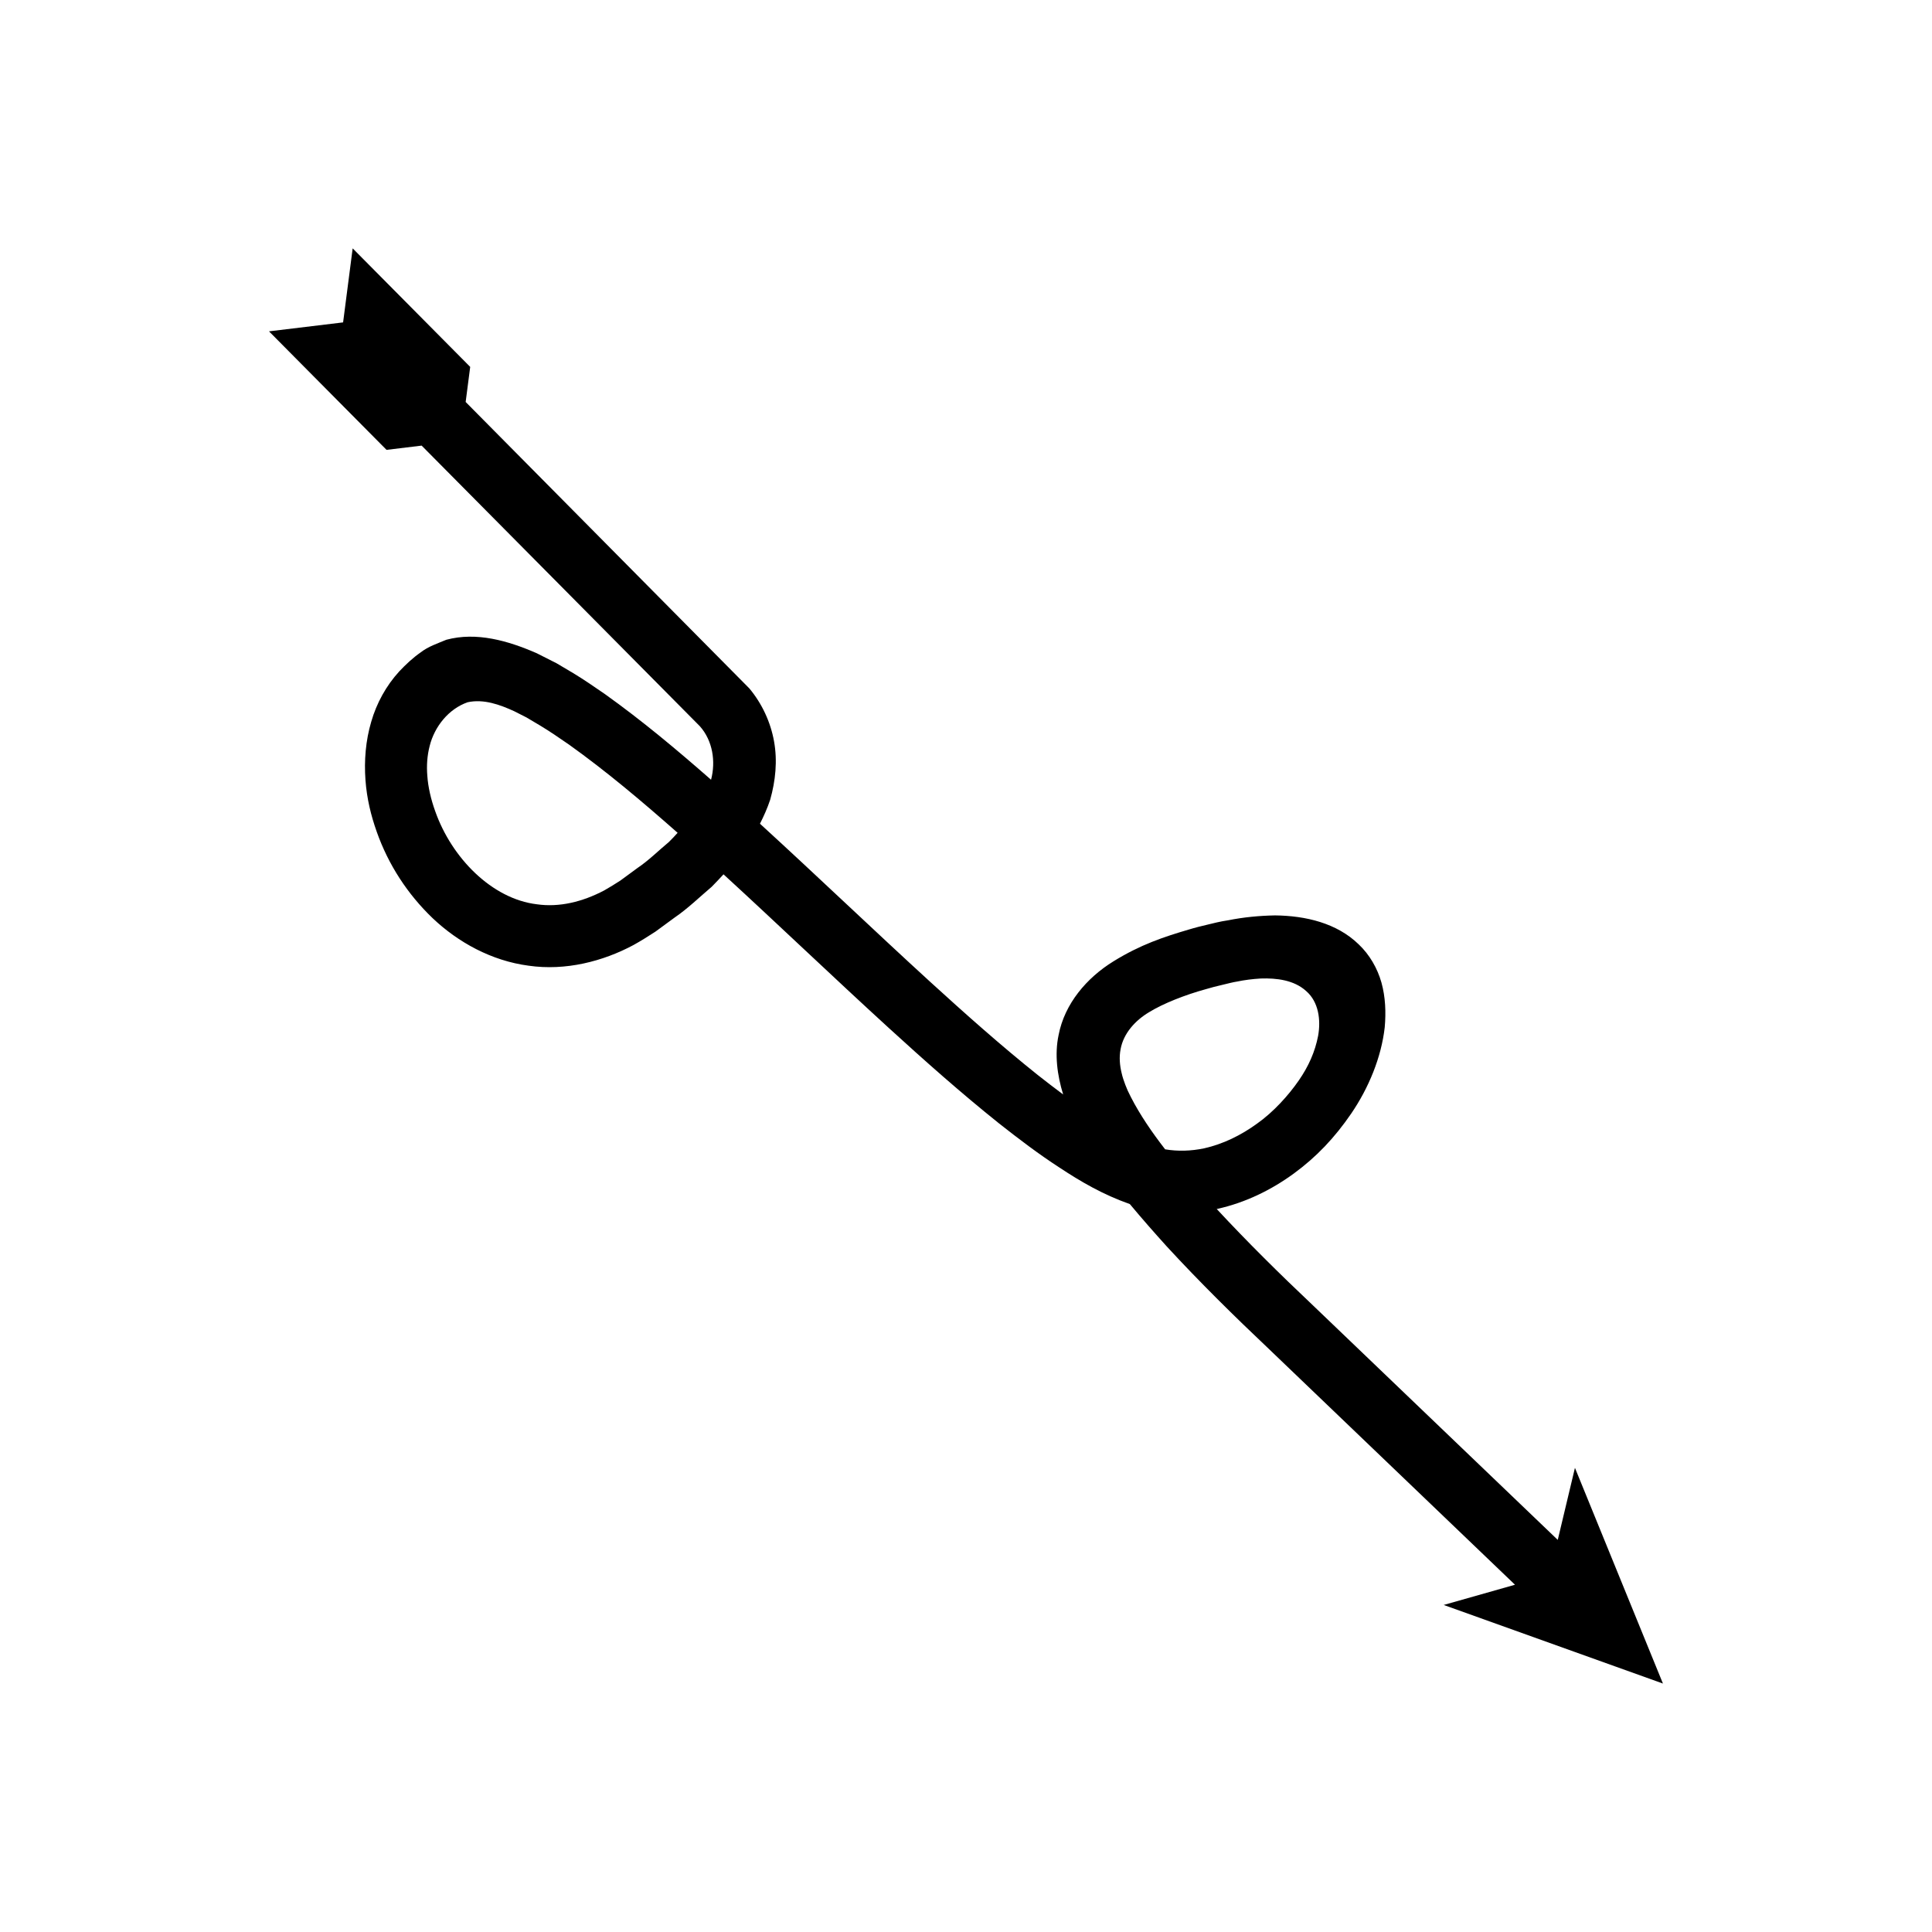
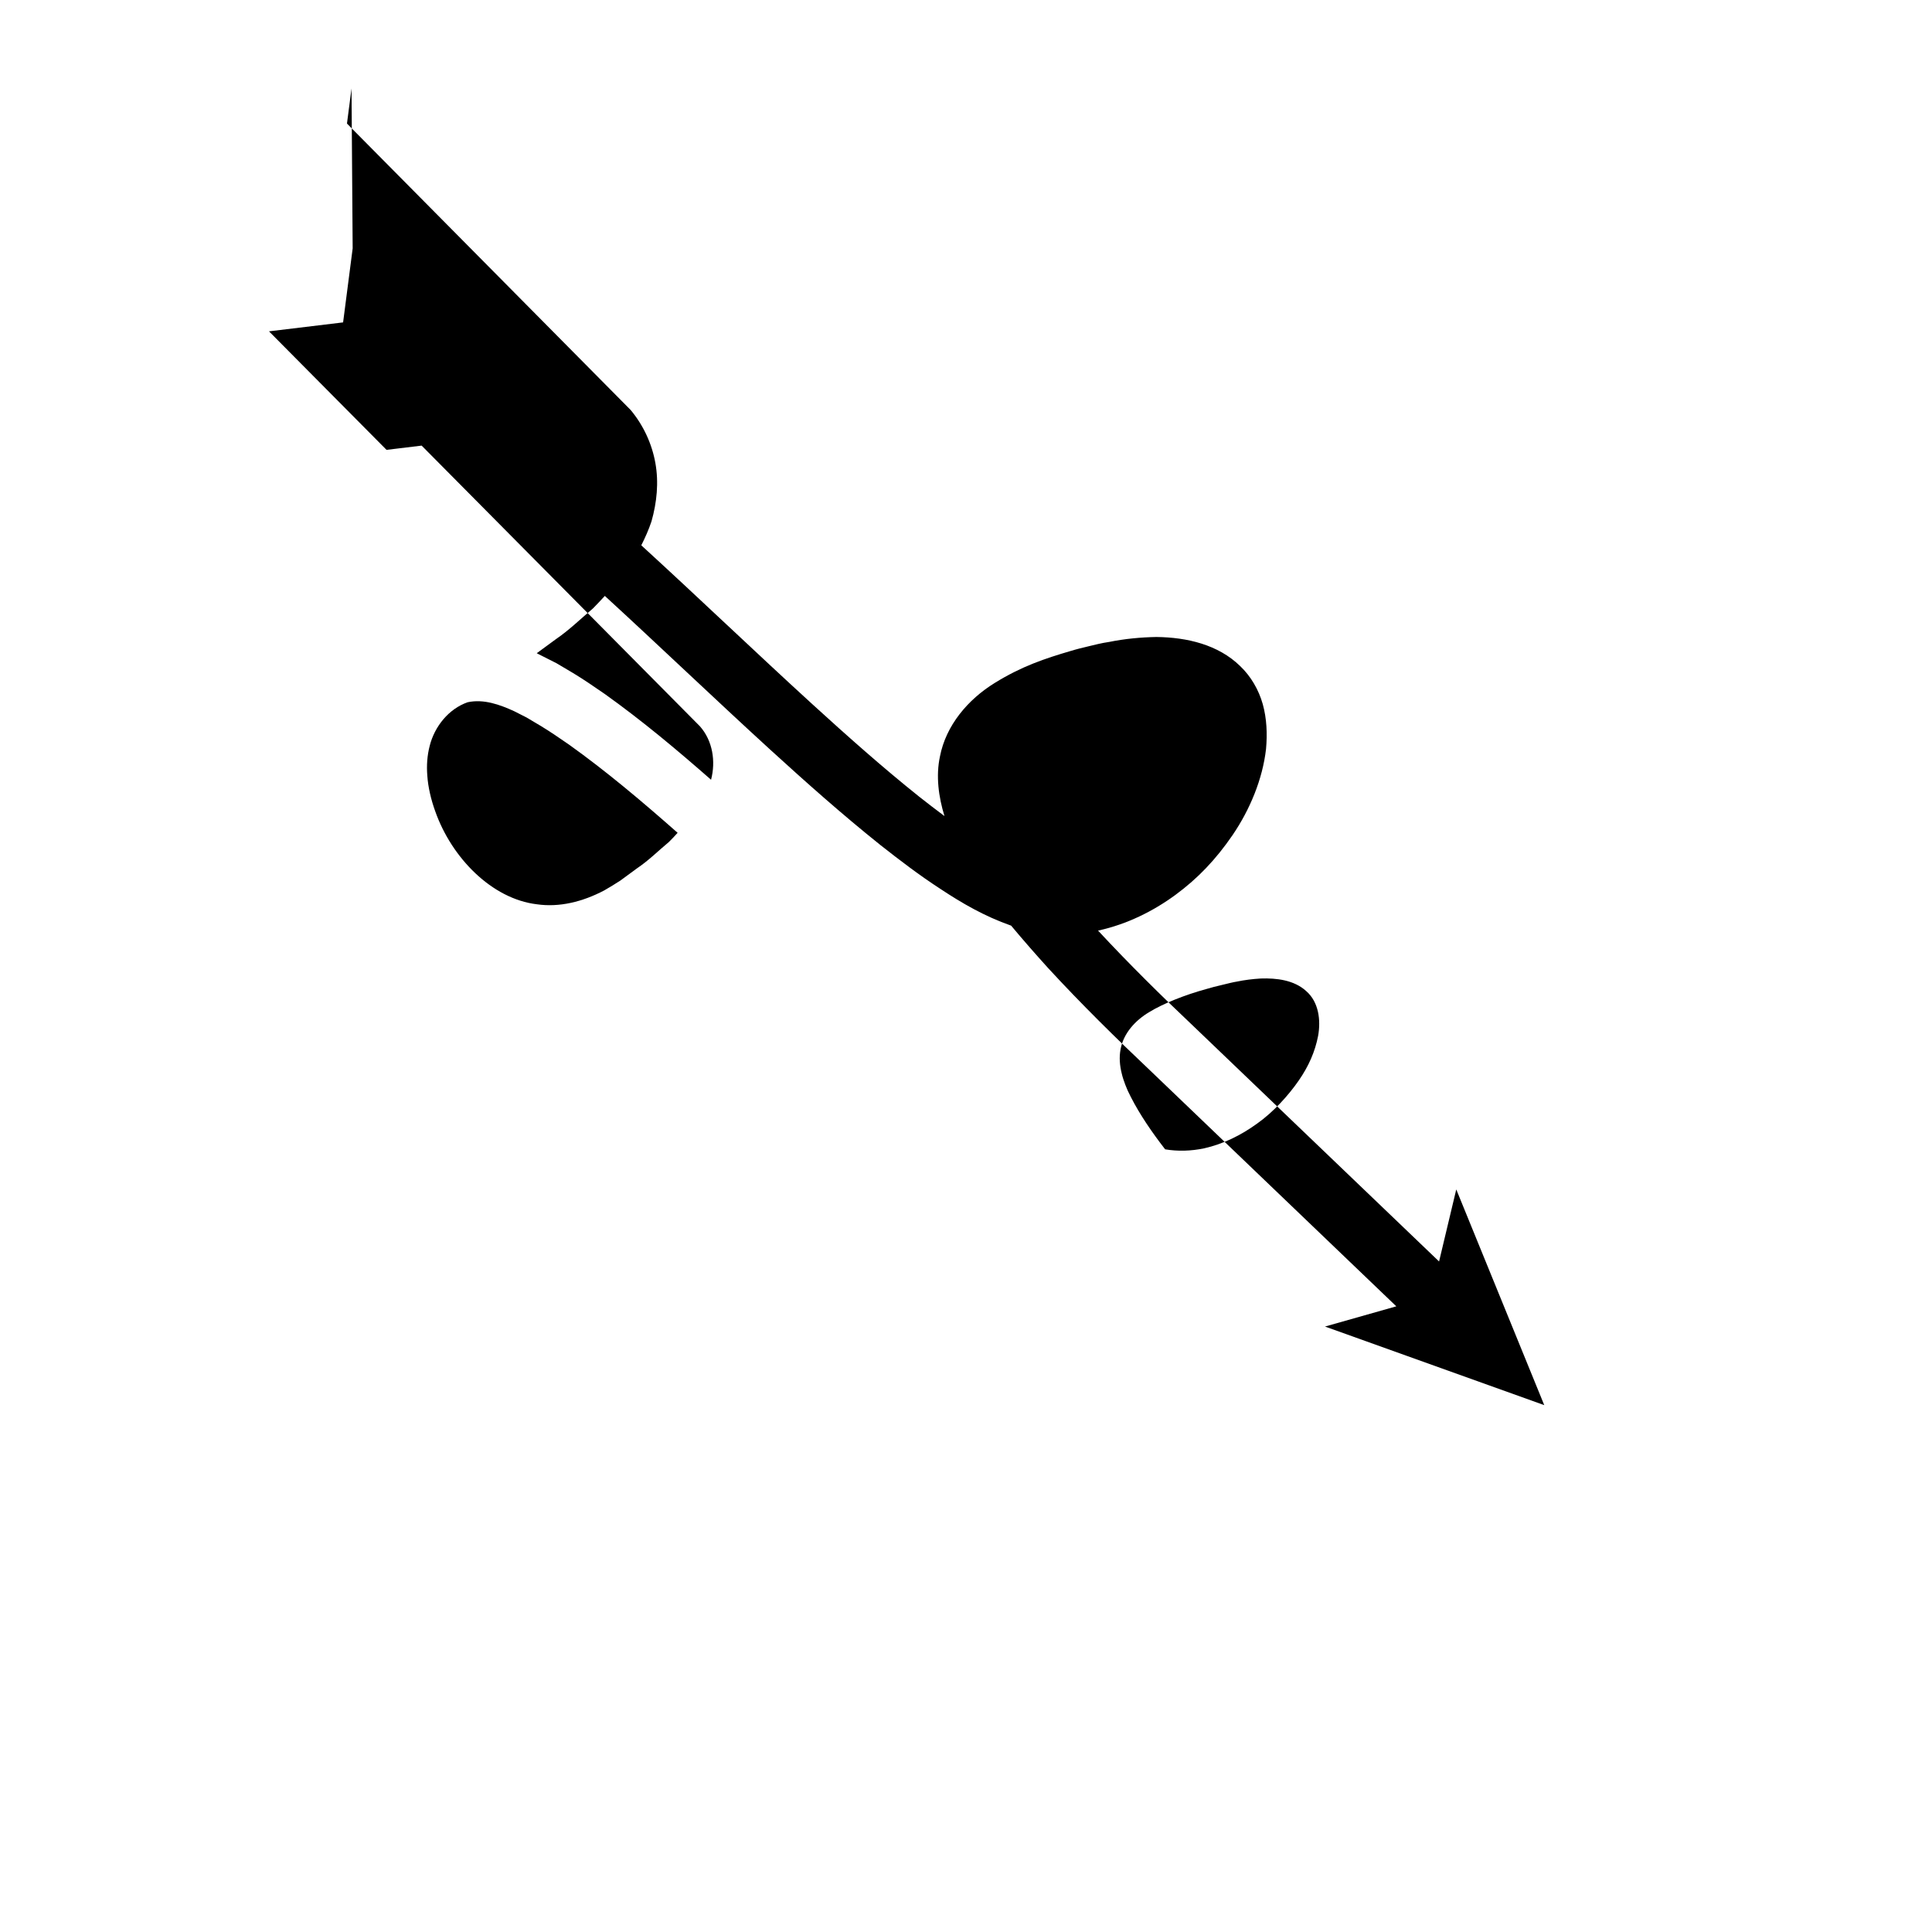
<svg xmlns="http://www.w3.org/2000/svg" fill="#000000" width="800px" height="800px" version="1.1" viewBox="144 144 512 512">
-   <path d="m237.46 209.82-2.535 19.617-19.637 2.371 31.148 31.41 9.305-1.125 73.75 74.387c3.383 3.824 4.227 9.301 2.945 14.16-8.969-7.863-18.16-15.578-28.148-22.715-2.746-1.887-5.477-3.785-8.395-5.547l-4.41-2.613-5.242-2.652c-7.621-3.328-15.977-5.715-23.957-3.57-2.309 0.973-4.781 1.77-6.789 3.336-2.09 1.457-3.961 3.211-5.699 5.059-3.441 3.769-5.992 8.375-7.422 13.352-1.465 4.961-1.902 10.262-1.52 15.453 0.363 4.902 1.441 9.336 2.988 13.695 3.062 8.672 8.125 16.496 14.848 22.926 6.727 6.367 15.559 11.254 25.375 12.551 9.824 1.422 19.73-1.141 27.816-5.473 1.996-1.105 3.961-2.344 5.812-3.547l5.082-3.727c3.445-2.344 6.582-5.406 9.836-8.164 1.062-1.066 2.094-2.184 3.129-3.297 14.594 13.383 28.996 27.188 43.809 40.723 9.453 8.625 19.055 17.168 29.23 25.305 5.133 4.035 10.34 8.02 15.992 11.684 5.578 3.688 11.504 7.16 18.645 9.672 3.211 3.852 6.492 7.582 9.801 11.242 8.812 9.559 17.91 18.516 27.141 27.242l27.57 26.414 37.562 35.984-18.898 5.356 58.105 20.828-23.32-57.164-4.555 19.094-37.422-35.848-27.465-26.312c-8.824-8.336-17.414-16.832-25.496-25.535 0.059-0.012 0.125-0.016 0.184-0.027 7.508-1.672 14.355-5.059 20.273-9.383 6.016-4.414 10.797-9.465 15.199-15.887 4.625-6.785 7.961-14.855 8.871-22.836 0.352-4.004 0.199-8.035-0.867-11.867-1.082-3.816-3.148-7.402-6.039-10.137-5.781-5.621-14.02-7.578-22.168-7.664-4.129 0.078-8.297 0.465-12.43 1.297-2.25 0.332-3.738 0.746-5.414 1.141-1.656 0.387-3.309 0.793-4.941 1.293-6.644 1.953-12.891 4.019-20.027 8.441-7.113 4.383-12.941 11.246-14.531 19.496-1.109 5.16-0.367 10.699 1.199 15.789-2.262-1.684-4.508-3.41-6.738-5.168-9.672-7.731-19.066-16.074-28.379-24.574-15.09-13.785-29.938-28.031-45.23-42.012 1.004-1.98 1.934-4.051 2.703-6.34 1.426-5.031 1.957-10.332 1.027-15.48-0.918-5.129-3.195-10.008-6.531-14.02l-75.195-75.926 1.203-9.297zm83.812 157.31c-2.793 2.309-5.281 4.844-8.391 6.938l-4.465 3.281c-1.461 0.934-2.844 1.809-4.289 2.621-5.801 3.055-11.934 4.527-17.844 3.676-11.902-1.414-22.613-12.293-26.961-24.703-1.105-3.059-1.883-6.379-2.078-9.363-0.219-2.668-0.043-5.34 0.629-7.918 1.285-5.121 5.019-9.793 10.047-11.555 4.25-0.926 8.531 0.625 12.359 2.379l3.254 1.652 3.781 2.246c2.519 1.52 5.012 3.25 7.496 4.957 9.871 7.047 19.398 15.094 28.766 23.363-0.758 0.824-1.504 1.656-2.305 2.426zm119.69 54.949c0.766-4.273 3.949-7.695 7.586-9.855 3.672-2.269 9.504-4.574 15.047-6.094 1.406-0.434 2.836-0.781 4.273-1.117 1.414-0.34 3-0.75 3.887-0.875 2.094-0.438 4.223-0.695 6.356-0.824 4.188-0.141 8.82 0.395 12.043 3.332 3.34 2.894 3.902 7.727 3.164 11.848-0.816 4.25-2.543 8.098-5.09 11.789-2.781 4.031-6.773 8.43-11.062 11.465-4.324 3.156-9.117 5.461-14.027 6.566-3.504 0.738-7.023 0.832-10.363 0.27-3.508-4.527-6.66-9.129-9.062-13.812l-0.879-1.793-0.609-1.484c-0.371-1-0.734-2.012-0.965-3.055-0.512-2.07-0.707-4.254-0.297-6.359z" />
+   <path d="m237.46 209.82-2.535 19.617-19.637 2.371 31.148 31.41 9.305-1.125 73.75 74.387c3.383 3.824 4.227 9.301 2.945 14.16-8.969-7.863-18.16-15.578-28.148-22.715-2.746-1.887-5.477-3.785-8.395-5.547l-4.41-2.613-5.242-2.652l5.082-3.727c3.445-2.344 6.582-5.406 9.836-8.164 1.062-1.066 2.094-2.184 3.129-3.297 14.594 13.383 28.996 27.188 43.809 40.723 9.453 8.625 19.055 17.168 29.23 25.305 5.133 4.035 10.34 8.02 15.992 11.684 5.578 3.688 11.504 7.16 18.645 9.672 3.211 3.852 6.492 7.582 9.801 11.242 8.812 9.559 17.91 18.516 27.141 27.242l27.57 26.414 37.562 35.984-18.898 5.356 58.105 20.828-23.32-57.164-4.555 19.094-37.422-35.848-27.465-26.312c-8.824-8.336-17.414-16.832-25.496-25.535 0.059-0.012 0.125-0.016 0.184-0.027 7.508-1.672 14.355-5.059 20.273-9.383 6.016-4.414 10.797-9.465 15.199-15.887 4.625-6.785 7.961-14.855 8.871-22.836 0.352-4.004 0.199-8.035-0.867-11.867-1.082-3.816-3.148-7.402-6.039-10.137-5.781-5.621-14.02-7.578-22.168-7.664-4.129 0.078-8.297 0.465-12.43 1.297-2.25 0.332-3.738 0.746-5.414 1.141-1.656 0.387-3.309 0.793-4.941 1.293-6.644 1.953-12.891 4.019-20.027 8.441-7.113 4.383-12.941 11.246-14.531 19.496-1.109 5.16-0.367 10.699 1.199 15.789-2.262-1.684-4.508-3.41-6.738-5.168-9.672-7.731-19.066-16.074-28.379-24.574-15.09-13.785-29.938-28.031-45.23-42.012 1.004-1.98 1.934-4.051 2.703-6.34 1.426-5.031 1.957-10.332 1.027-15.48-0.918-5.129-3.195-10.008-6.531-14.02l-75.195-75.926 1.203-9.297zm83.812 157.31c-2.793 2.309-5.281 4.844-8.391 6.938l-4.465 3.281c-1.461 0.934-2.844 1.809-4.289 2.621-5.801 3.055-11.934 4.527-17.844 3.676-11.902-1.414-22.613-12.293-26.961-24.703-1.105-3.059-1.883-6.379-2.078-9.363-0.219-2.668-0.043-5.34 0.629-7.918 1.285-5.121 5.019-9.793 10.047-11.555 4.25-0.926 8.531 0.625 12.359 2.379l3.254 1.652 3.781 2.246c2.519 1.52 5.012 3.25 7.496 4.957 9.871 7.047 19.398 15.094 28.766 23.363-0.758 0.824-1.504 1.656-2.305 2.426zm119.69 54.949c0.766-4.273 3.949-7.695 7.586-9.855 3.672-2.269 9.504-4.574 15.047-6.094 1.406-0.434 2.836-0.781 4.273-1.117 1.414-0.34 3-0.75 3.887-0.875 2.094-0.438 4.223-0.695 6.356-0.824 4.188-0.141 8.82 0.395 12.043 3.332 3.34 2.894 3.902 7.727 3.164 11.848-0.816 4.25-2.543 8.098-5.09 11.789-2.781 4.031-6.773 8.43-11.062 11.465-4.324 3.156-9.117 5.461-14.027 6.566-3.504 0.738-7.023 0.832-10.363 0.27-3.508-4.527-6.66-9.129-9.062-13.812l-0.879-1.793-0.609-1.484c-0.371-1-0.734-2.012-0.965-3.055-0.512-2.07-0.707-4.254-0.297-6.359z" />
</svg>